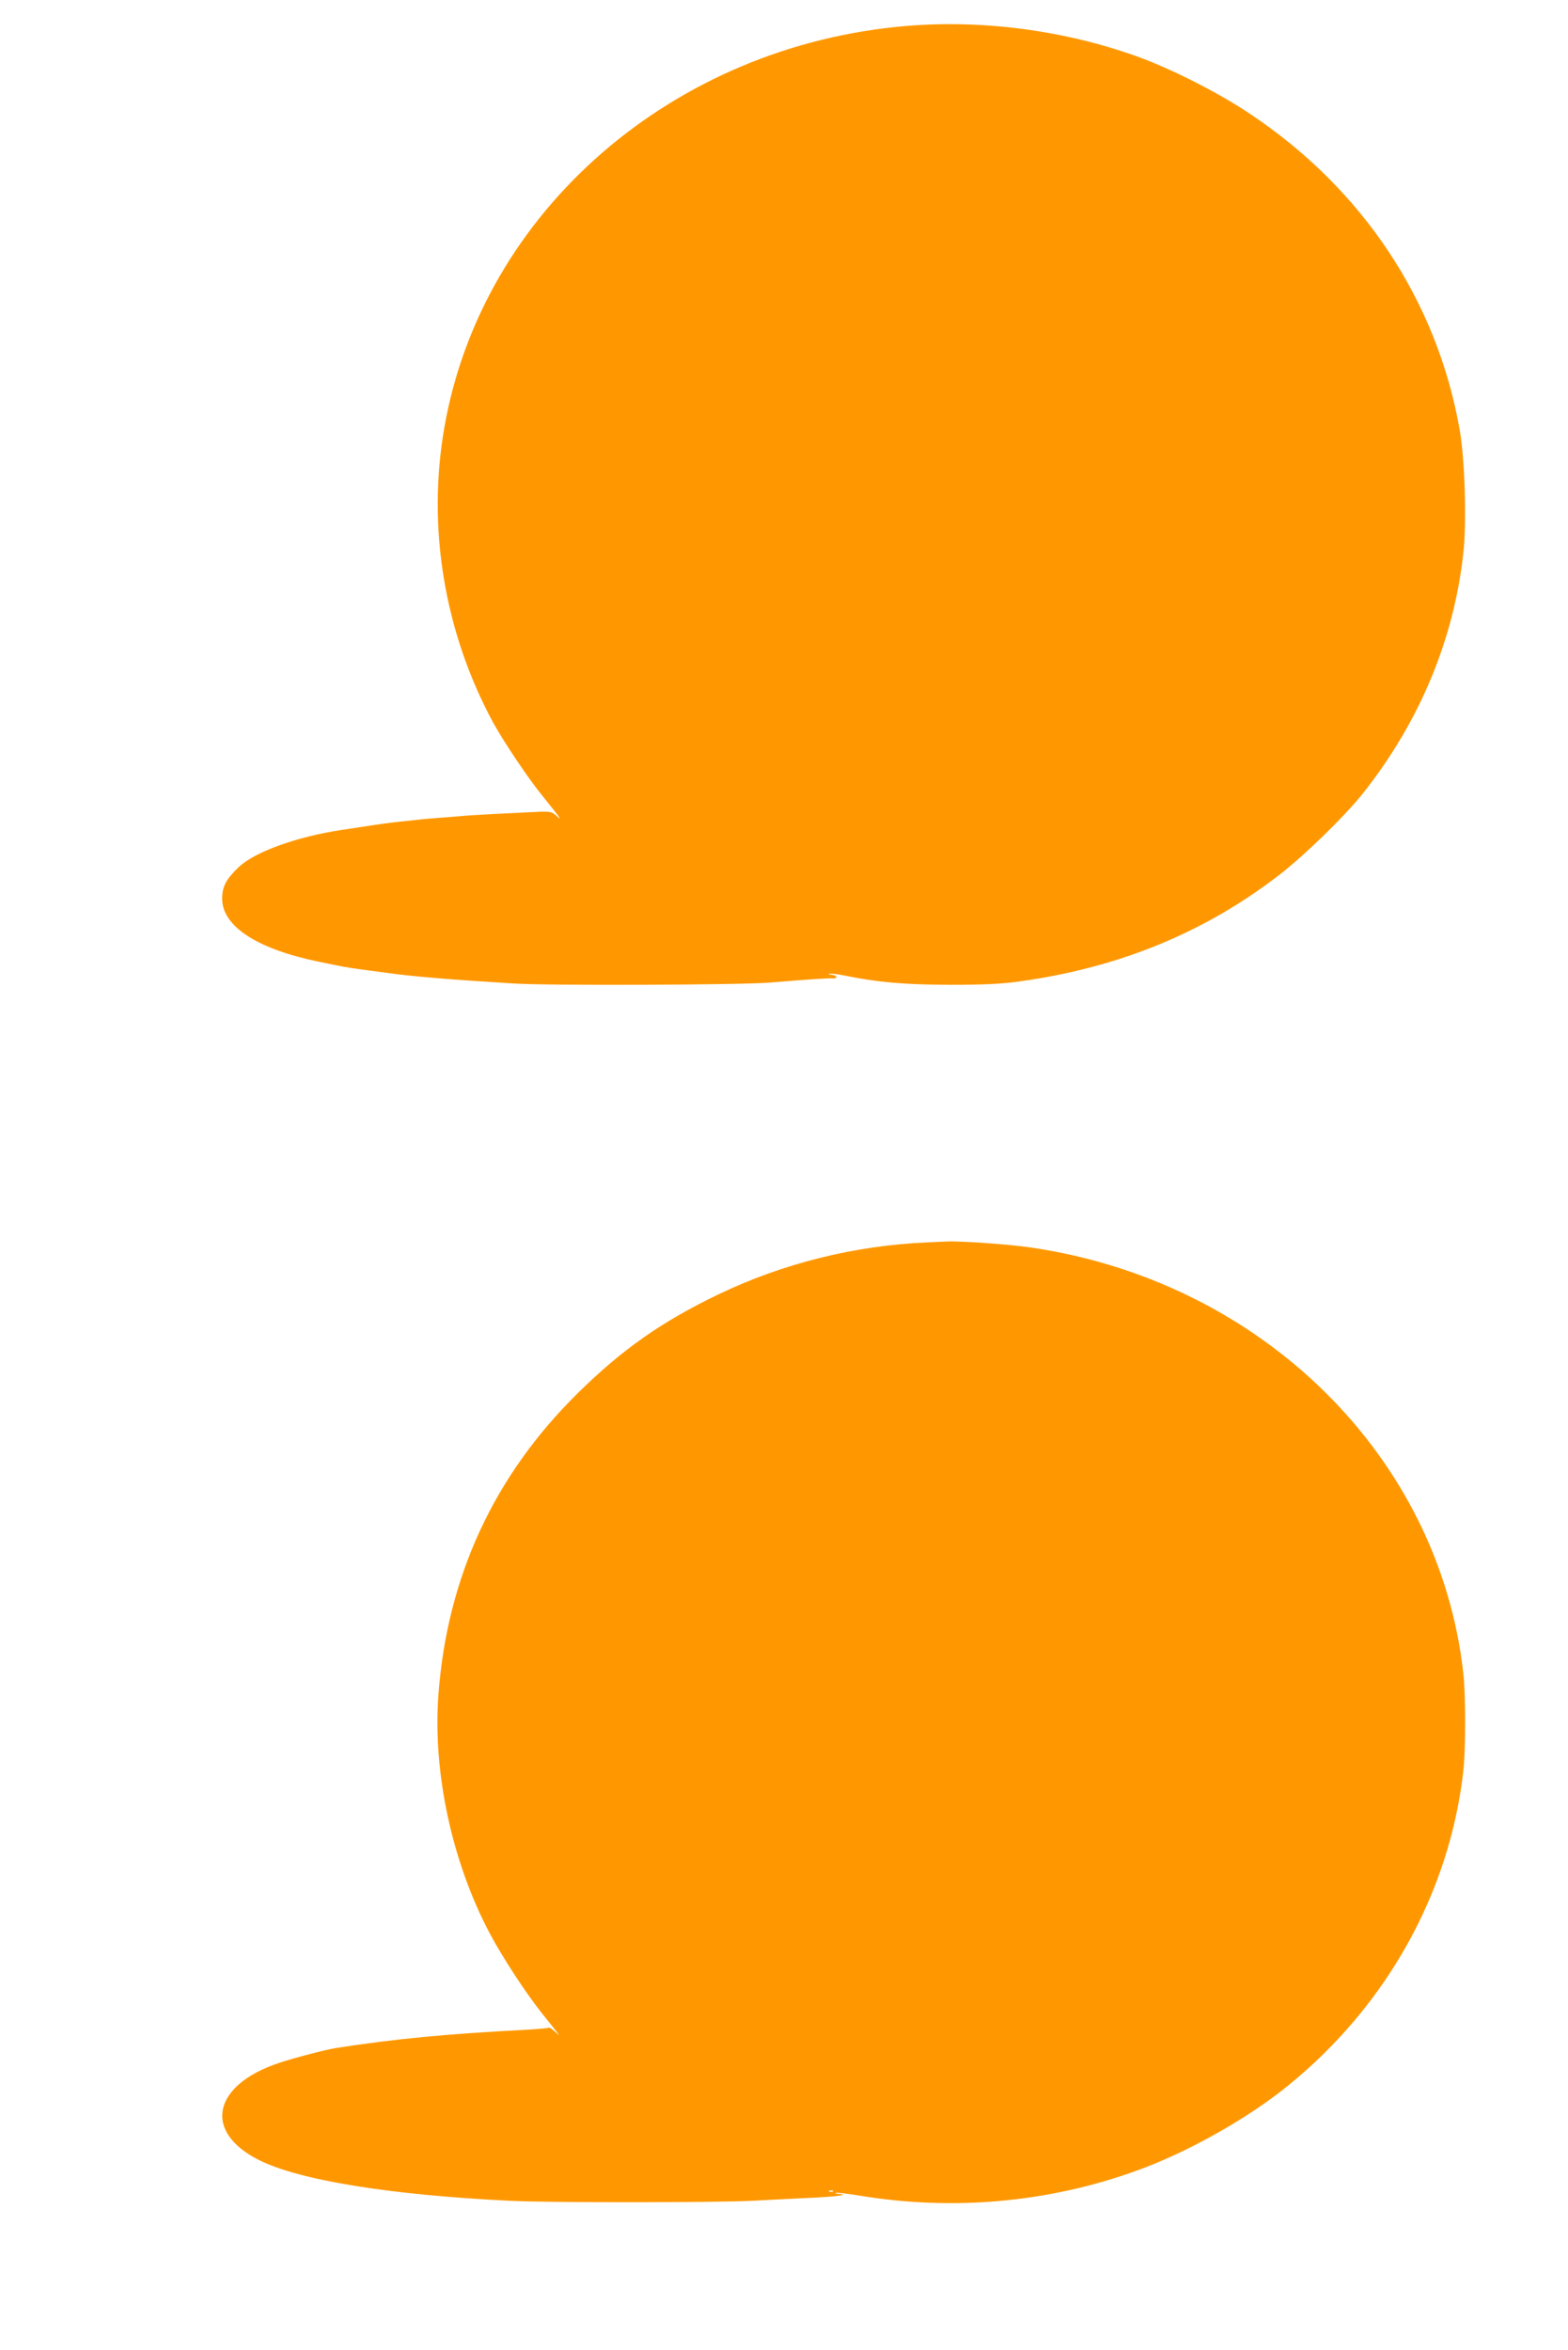
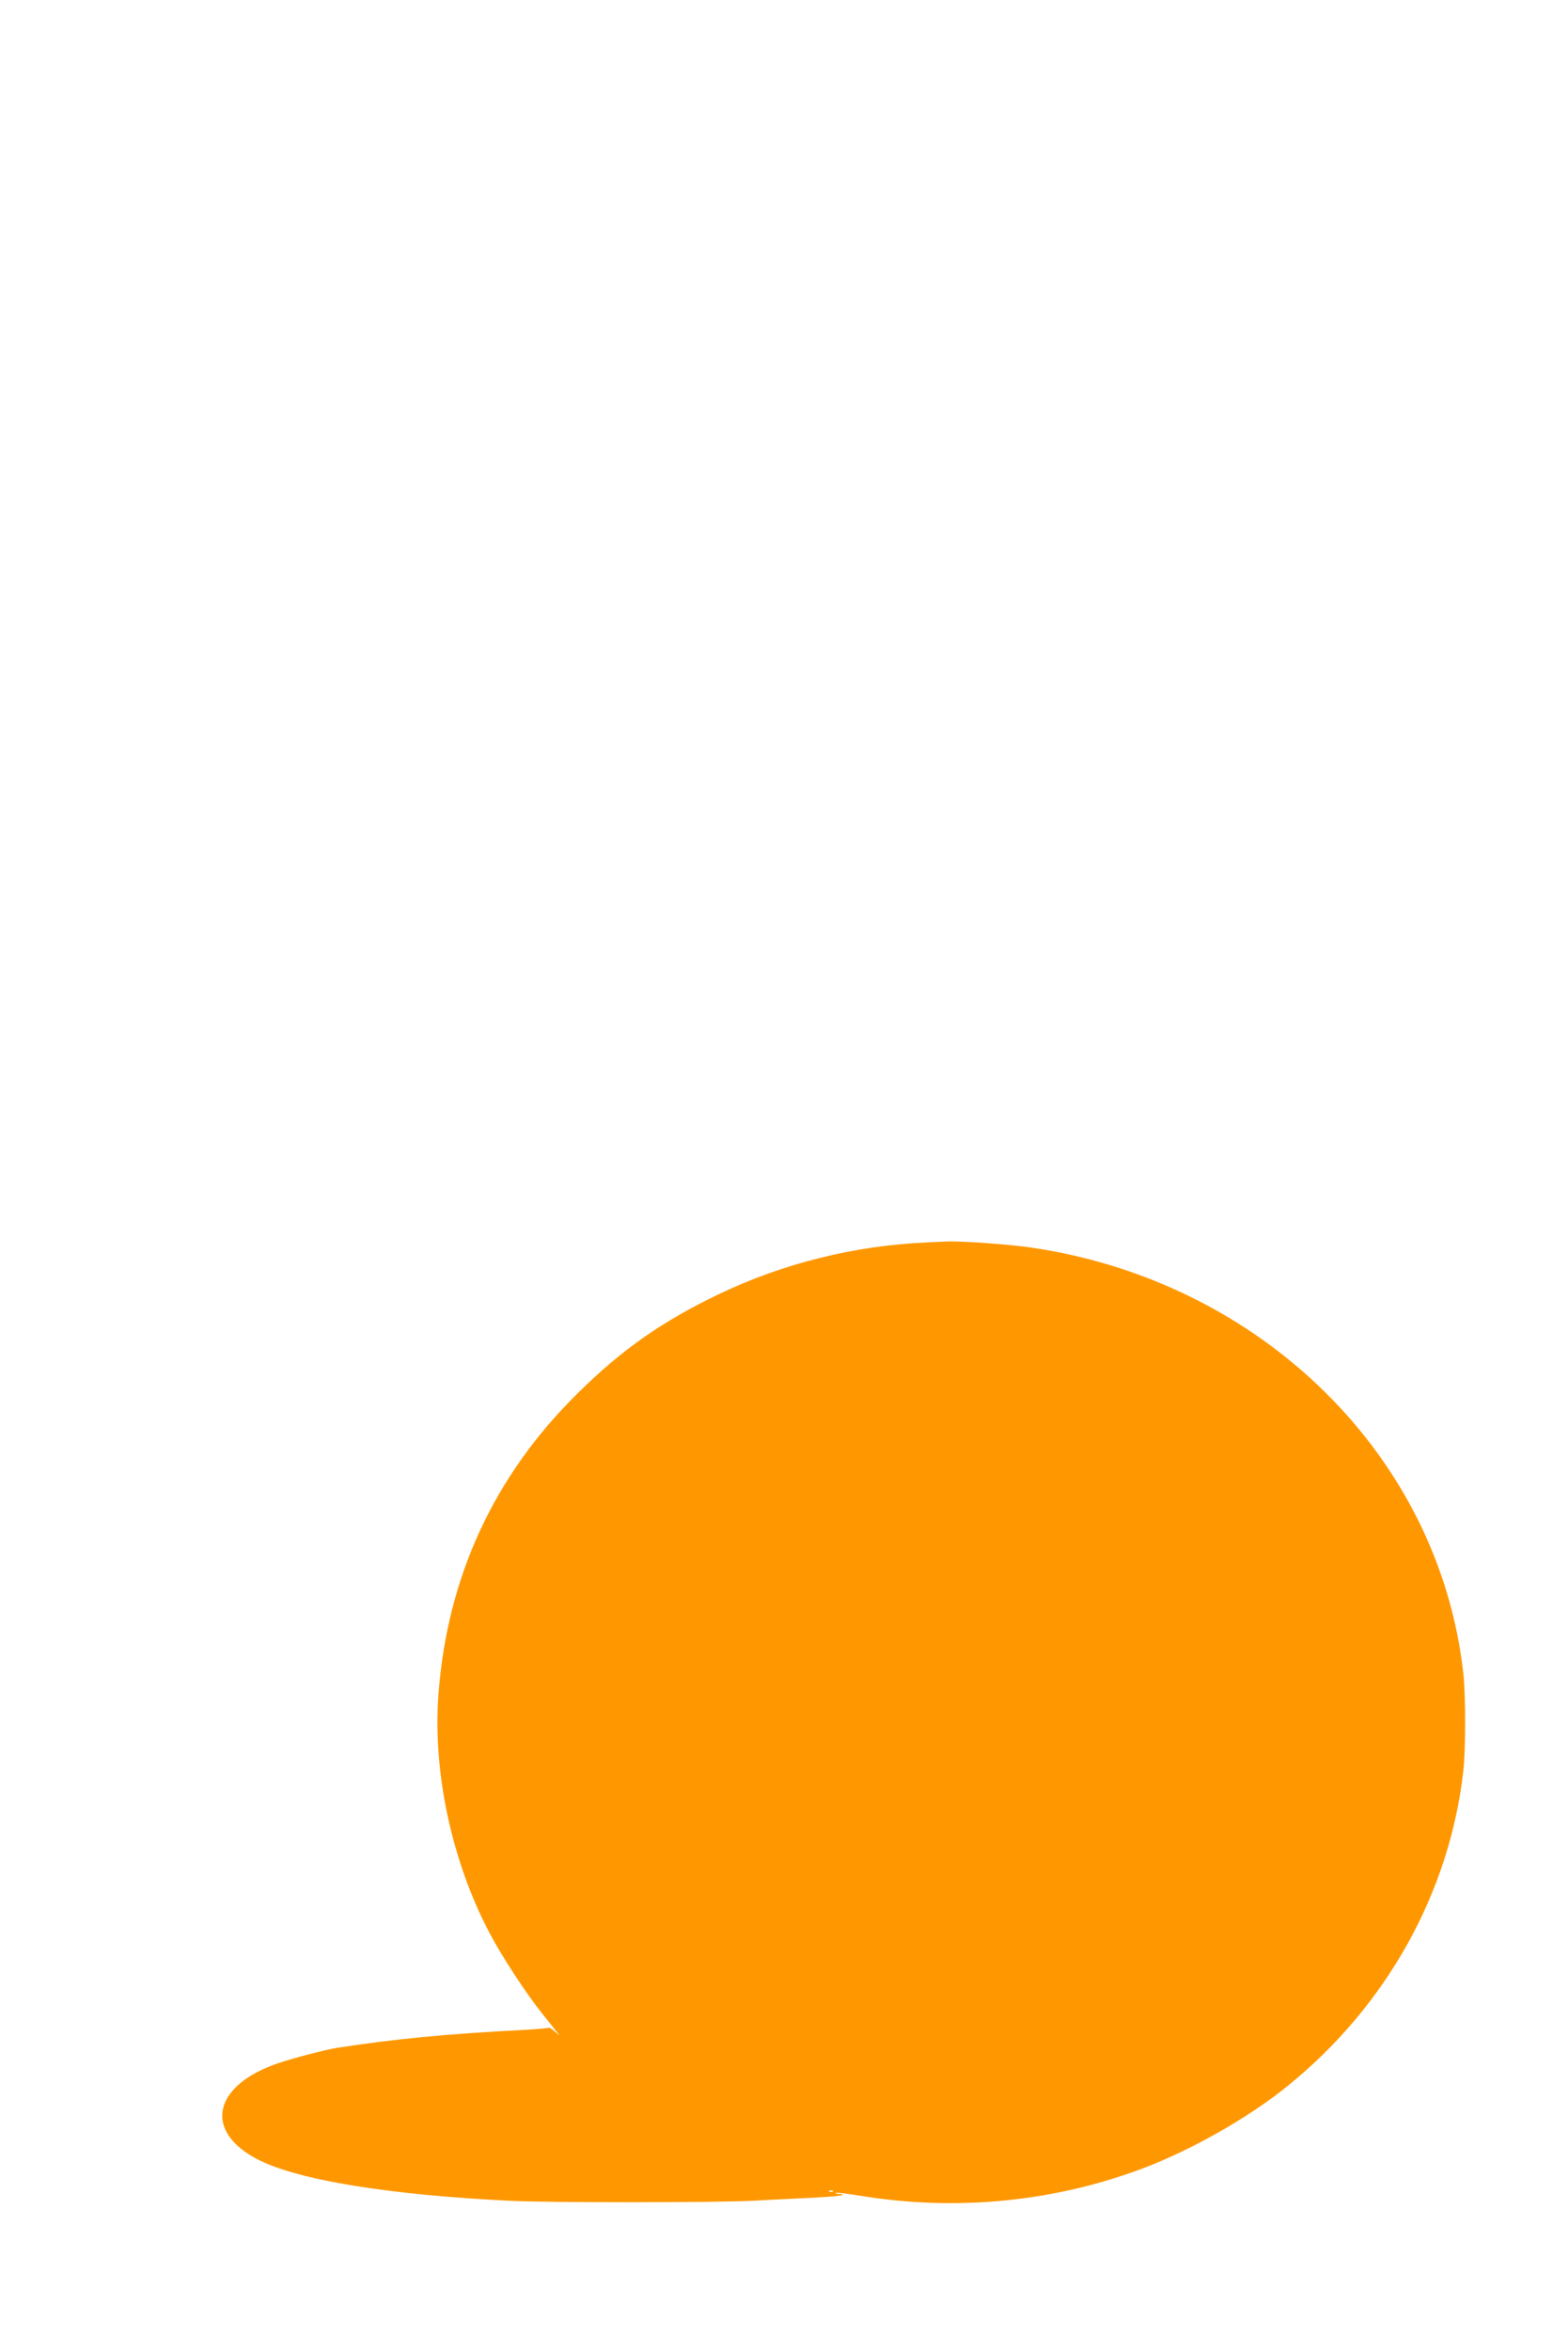
<svg xmlns="http://www.w3.org/2000/svg" version="1.0" width="854pt" height="1280pt" viewBox="0 0 854 1280" preserveAspectRatio="xMidYMid meet">
  <g transform="translate(0,1280) scale(0.1,-0.1)" fill="#ff9800" stroke="none">
-     <path d="M4941 12659 c-1274 -105 -2316 -1009 -2521 -2188 -95 -544 0 -1115 266 -1607 57 -104 194 -309 271 -402 37 -46 75 -94 83 -105 13 -20 12 -20 -12 2 -26 22 -31 23 -145 17 -65 -3 -163 -8 -218 -11 -55 -3 -125 -7 -155 -10 -30 -3 -86 -7 -125 -10 -38 -3 -88 -7 -110 -10 -22 -3 -65 -7 -95 -10 -47 -5 -116 -14 -217 -30 -12 -2 -57 -9 -100 -15 -246 -37 -476 -120 -563 -203 -69 -66 -90 -106 -90 -172 0 -150 190 -274 525 -343 139 -29 151 -31 230 -42 39 -5 106 -14 150 -20 134 -19 357 -37 685 -57 195 -12 1225 -8 1390 5 233 19 323 25 348 23 13 0 20 3 17 9 -3 6 -16 10 -28 11 -12 0 -17 3 -10 5 6 3 44 -2 85 -10 182 -37 322 -49 573 -50 184 0 283 5 375 18 544 75 1010 266 1418 581 135 104 359 322 456 445 309 390 497 842 547 1318 17 168 7 504 -21 661 -124 704 -528 1312 -1145 1723 -172 115 -429 245 -616 312 -392 140 -834 199 -1248 165z" />
    <path d="M5050 6033 c-395 -17 -785 -114 -1137 -283 -308 -148 -525 -300 -766 -538 -456 -449 -711 -1000 -759 -1640 -32 -424 73 -912 279 -1302 70 -132 199 -329 288 -440 102 -127 102 -127 69 -97 -17 15 -32 25 -35 23 -2 -3 -54 -7 -114 -11 -460 -24 -730 -51 -1045 -100 -57 -9 -229 -54 -310 -81 -363 -121 -416 -375 -110 -529 219 -110 711 -190 1365 -222 212 -11 1129 -10 1325 0 85 5 198 10 250 13 131 5 233 13 239 19 2 3 -6 5 -19 5 -13 0 -21 3 -18 6 4 3 62 -4 130 -15 507 -84 1025 -38 1503 134 276 98 609 285 830 465 538 436 881 1054 955 1715 13 116 13 414 0 530 -131 1183 -1099 2136 -2354 2320 -115 17 -379 36 -456 33 -25 -1 -74 -3 -110 -5z m-513 -5169 c-3 -3 -12 -4 -19 -1 -8 3 -5 6 6 6 11 1 17 -2 13 -5z" />
  </g>
</svg>